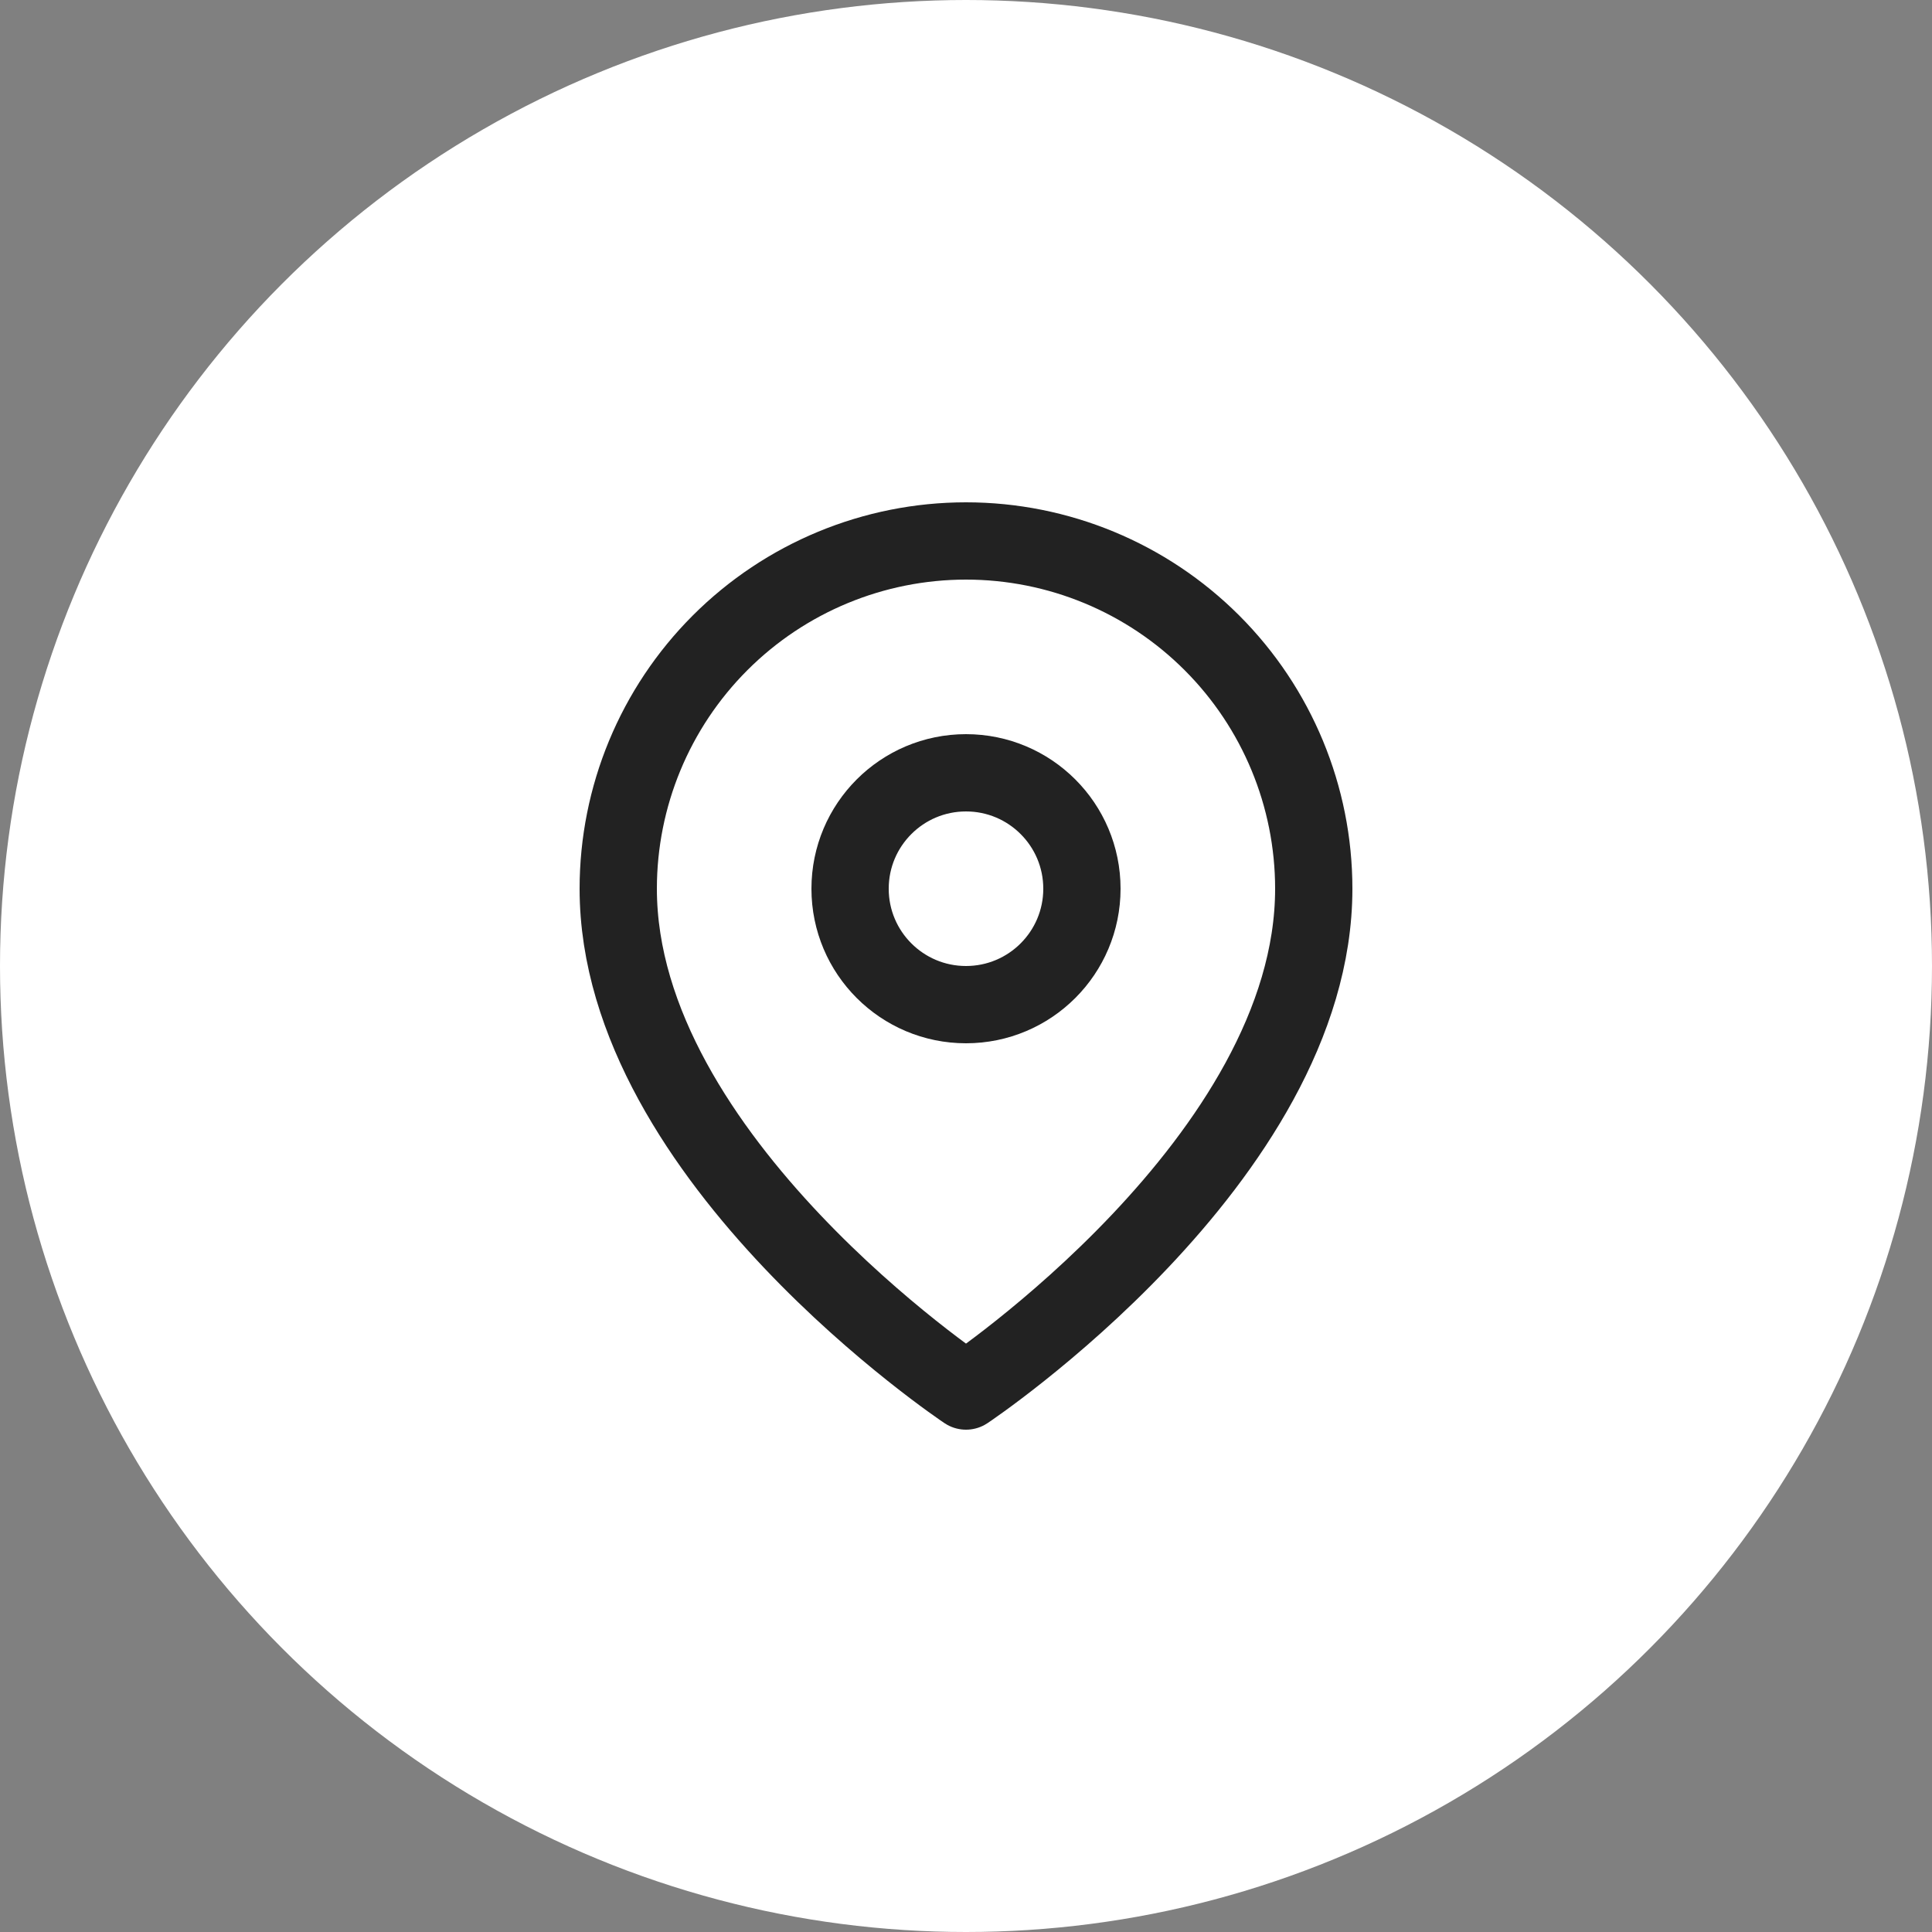
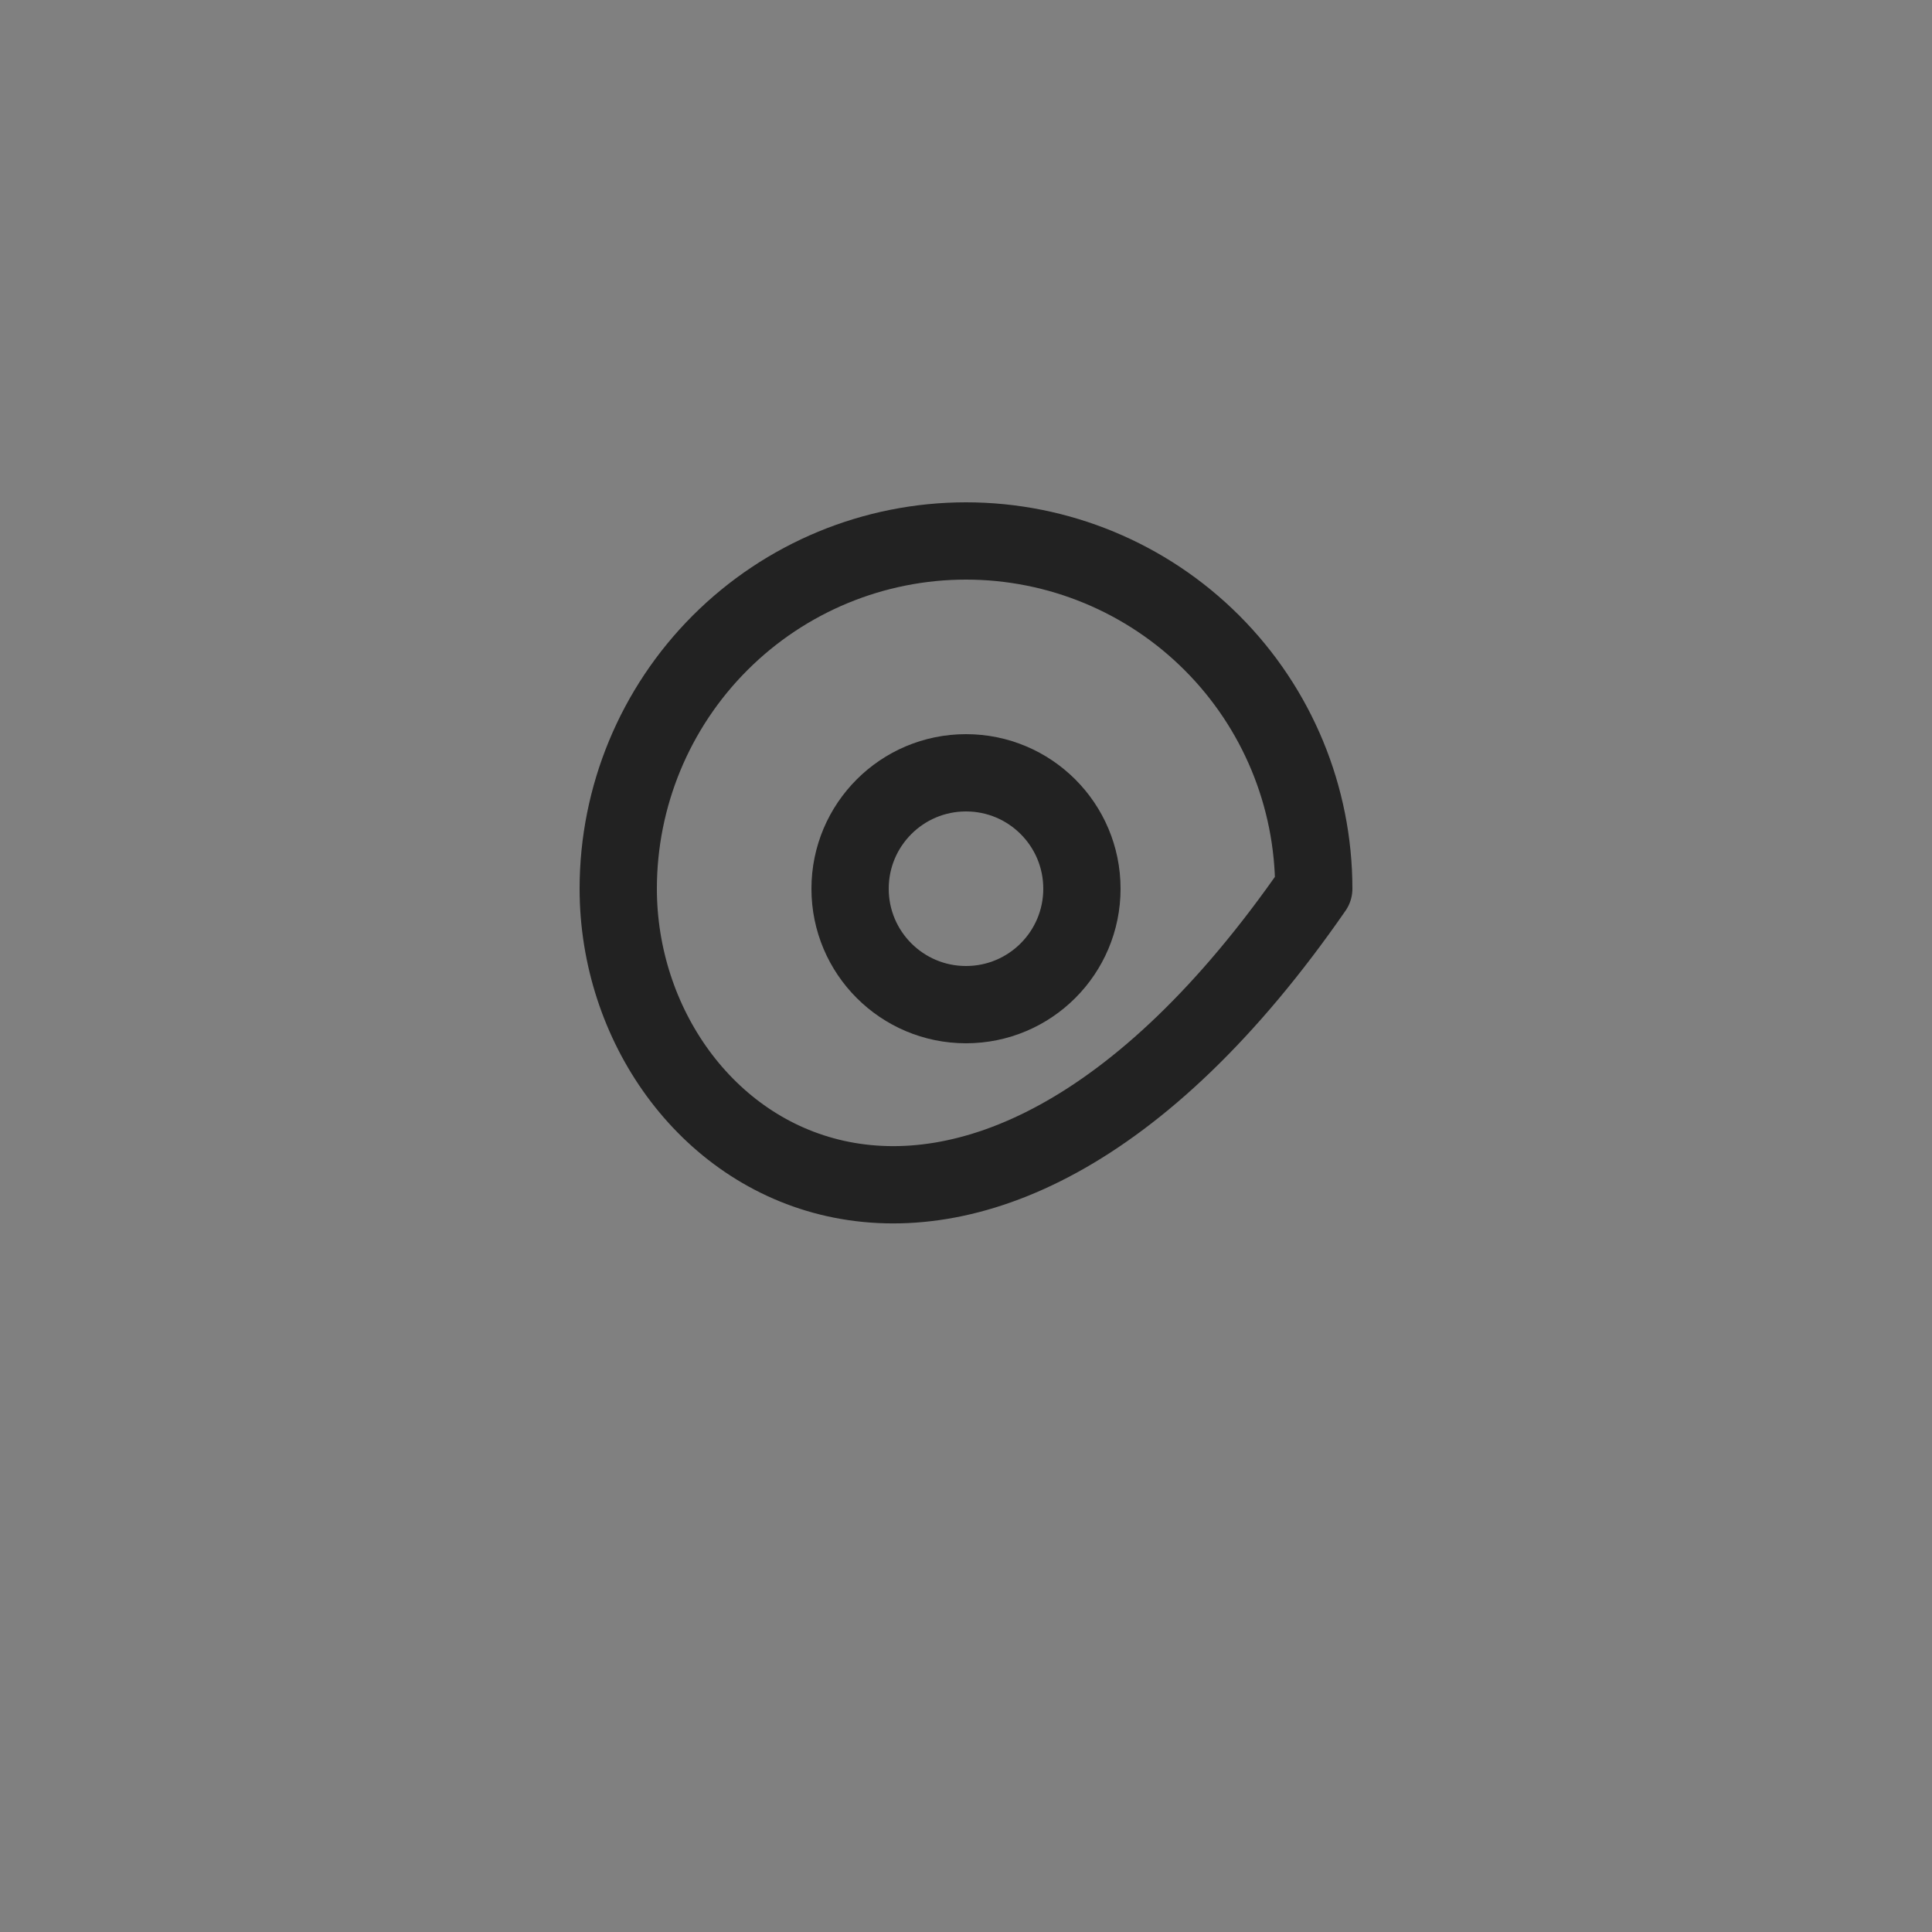
<svg xmlns="http://www.w3.org/2000/svg" width="50" height="50" viewBox="0 0 50 50" fill="none">
  <rect x="0" y="0" width="50" height="50" fill="#808080" stroke="none" />
-   <circle cx="25" cy="25" r="25" fill="white" />
-   <path d="M34 23C34 30 25 36 25 36C25 36 16 30 16 23C16 20.613 16.948 18.324 18.636 16.636C20.324 14.948 22.613 14 25 14C27.387 14 29.676 14.948 31.364 16.636C33.052 18.324 34 20.613 34 23Z" stroke="#222222" stroke-width="2" stroke-linecap="round" stroke-linejoin="round" />
+   <path d="M34 23C25 36 16 30 16 23C16 20.613 16.948 18.324 18.636 16.636C20.324 14.948 22.613 14 25 14C27.387 14 29.676 14.948 31.364 16.636C33.052 18.324 34 20.613 34 23Z" stroke="#222222" stroke-width="2" stroke-linecap="round" stroke-linejoin="round" />
  <path d="M25 26C26.657 26 28 24.657 28 23C28 21.343 26.657 20 25 20C23.343 20 22 21.343 22 23C22 24.657 23.343 26 25 26Z" stroke="#222222" stroke-width="2" stroke-linecap="round" stroke-linejoin="round" />
</svg>